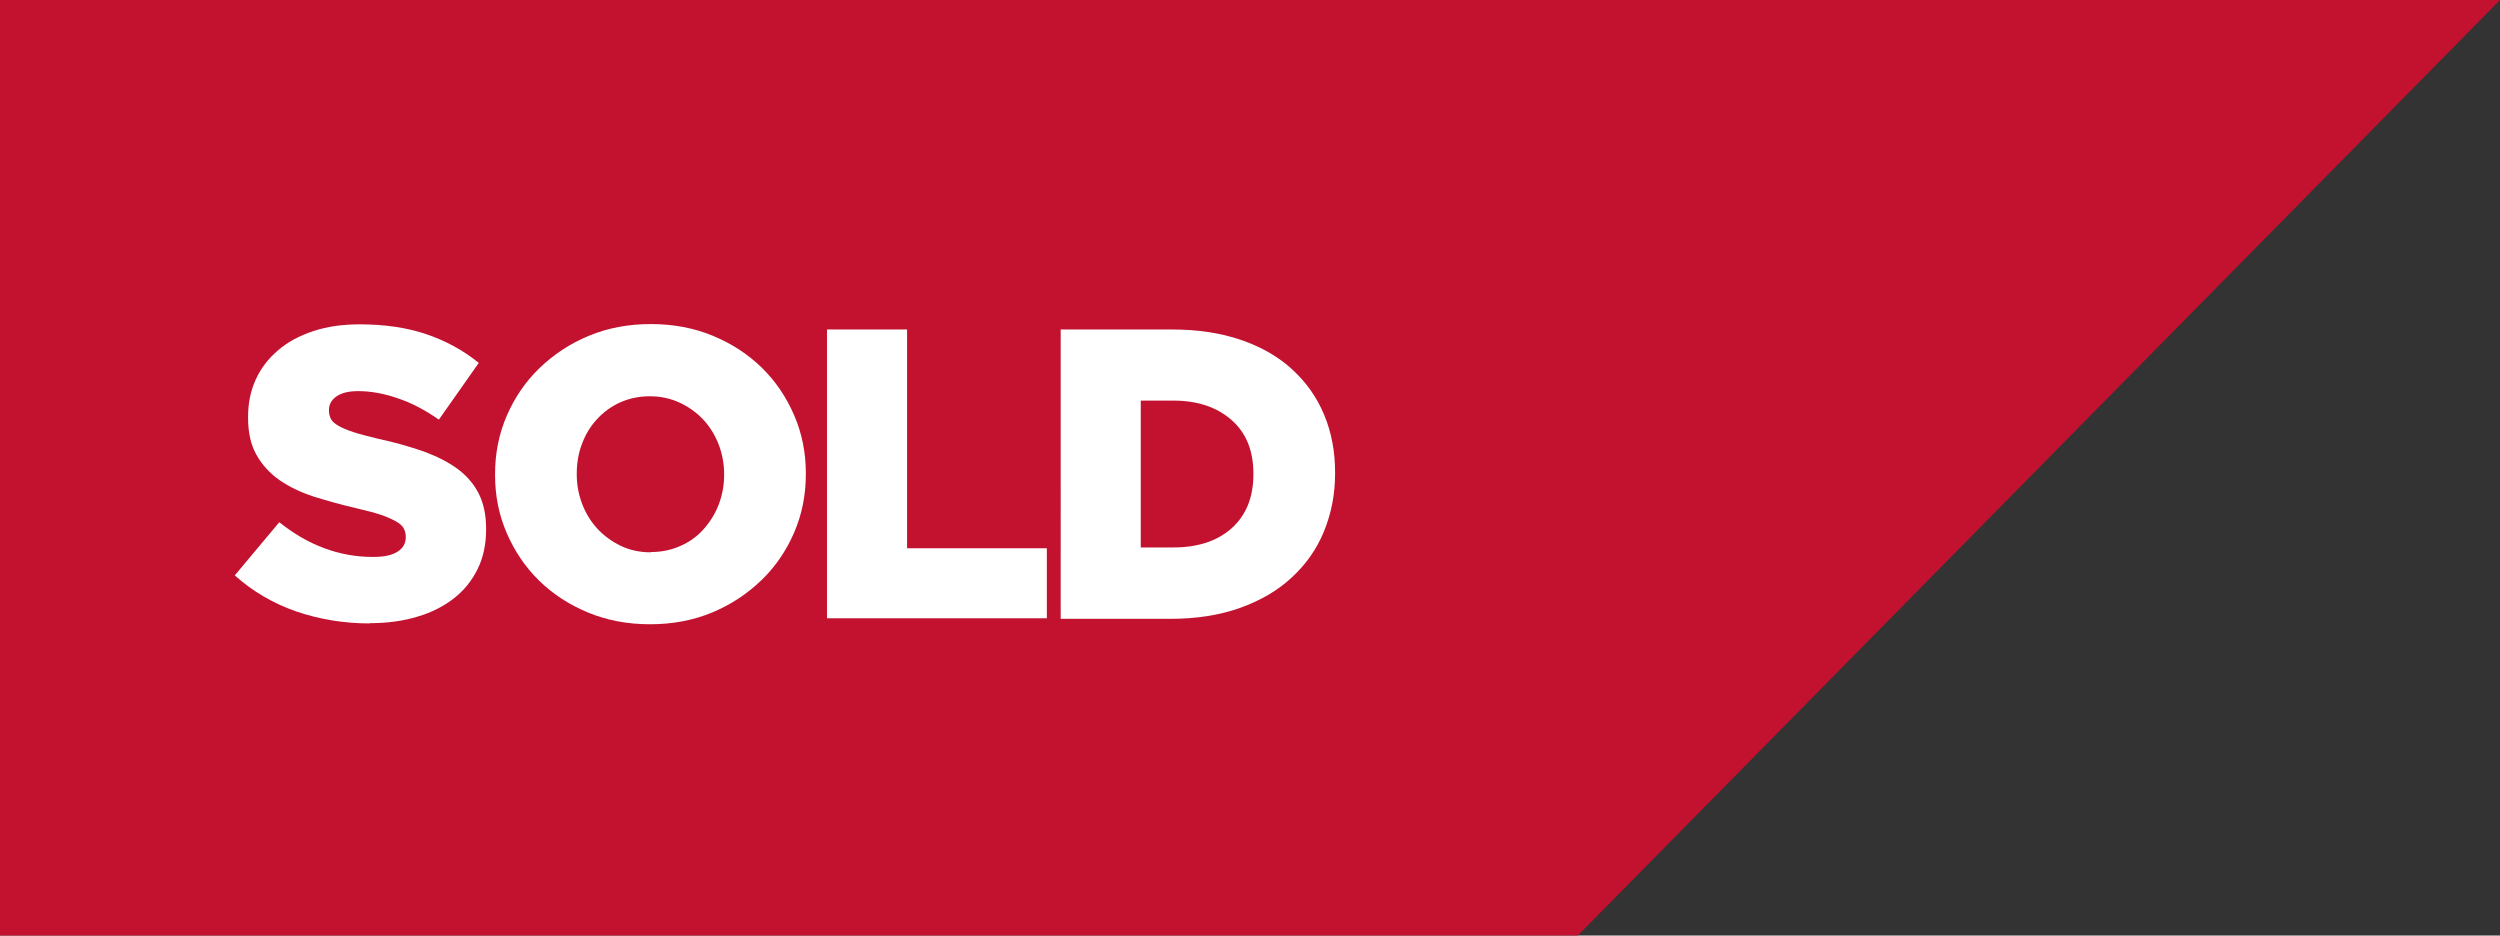
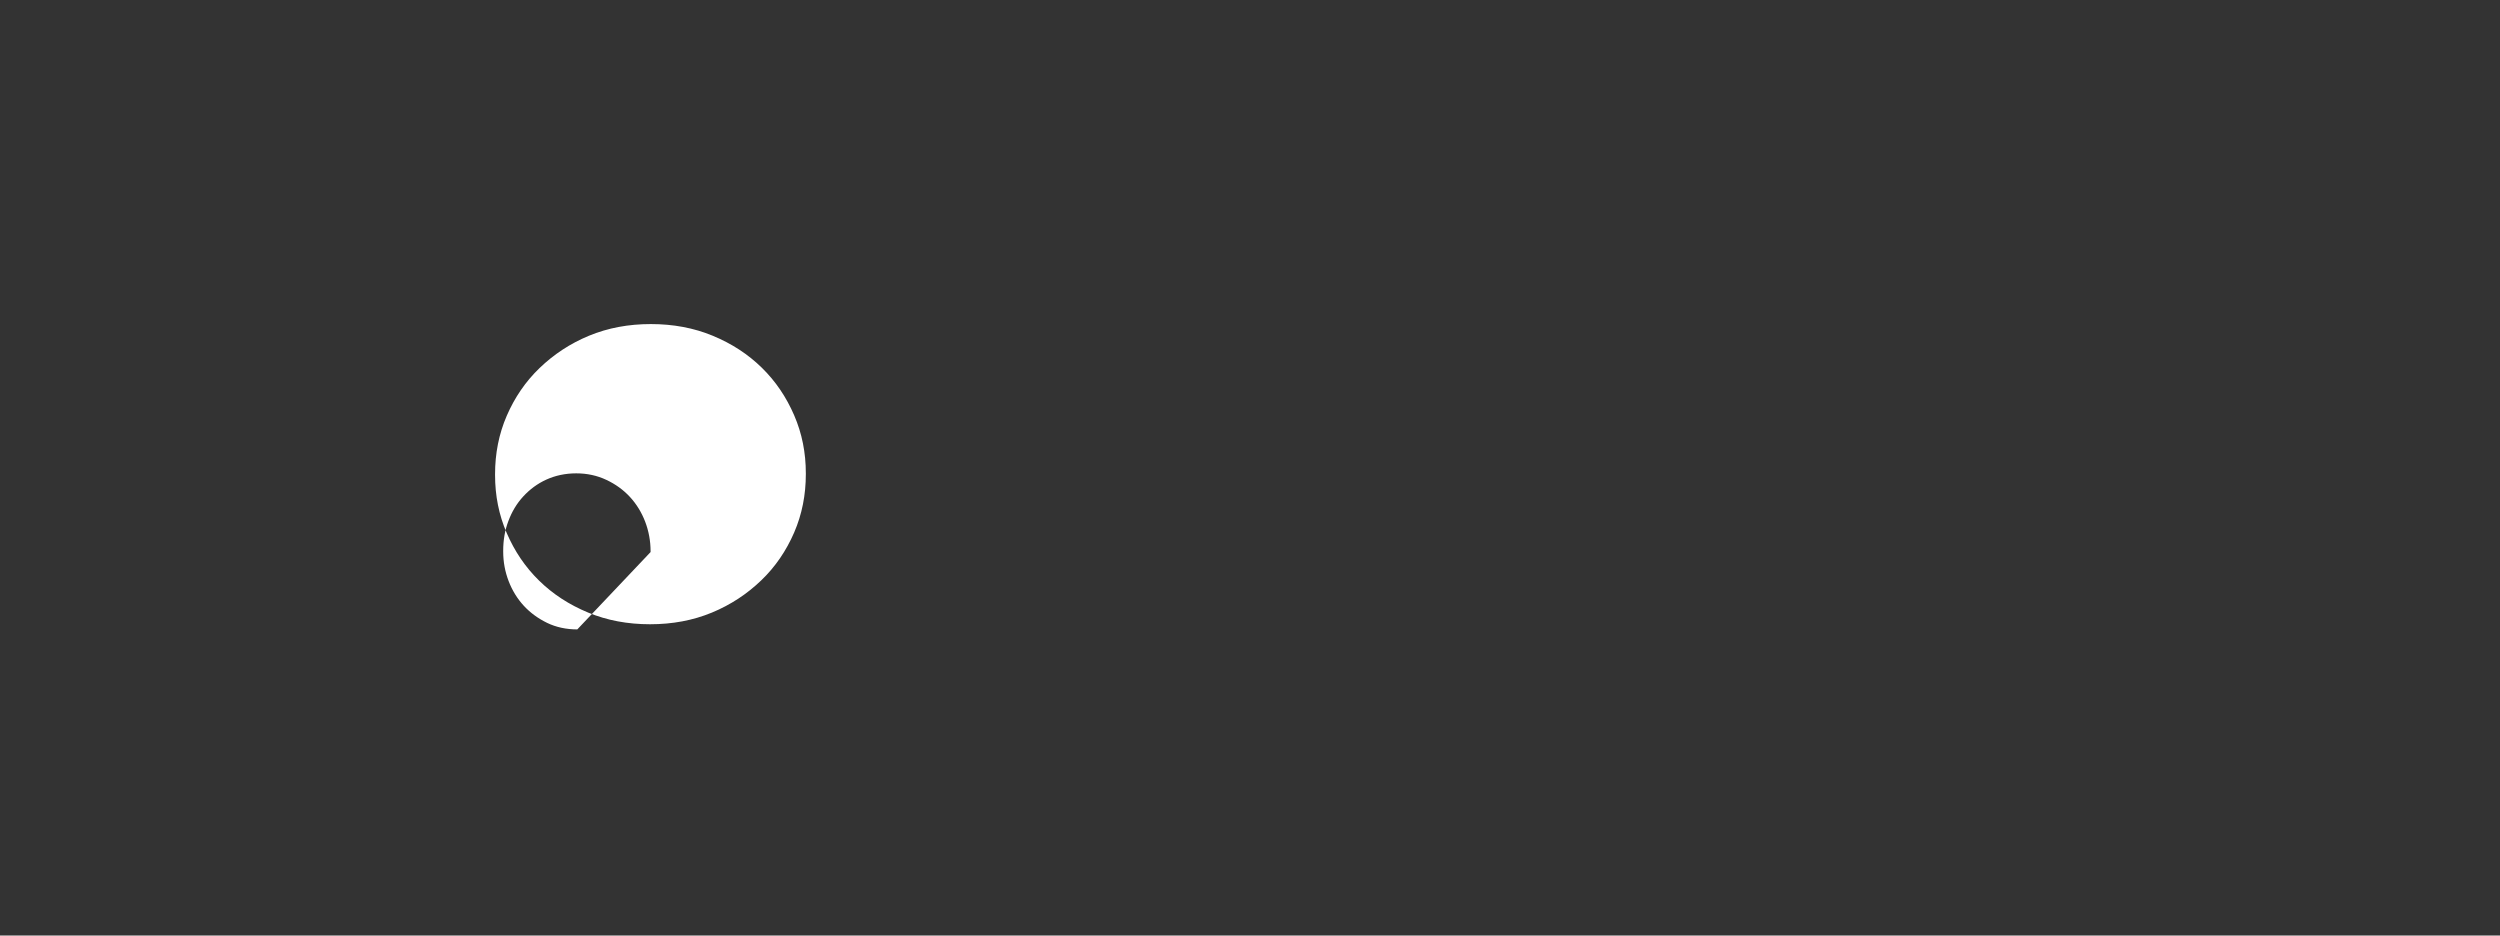
<svg xmlns="http://www.w3.org/2000/svg" id="Layer_1" viewBox="0 0 92.11 34.47">
  <rect x="0" y="0" width="92.11" height="34.47" fill="#333333" stroke="none" />
  <defs>
    <style>.cls-1{fill:#fff;}.cls-2{fill:#c31230;}</style>
  </defs>
-   <polygon class="cls-2" points="0 0 0 34.47 58.13 34.47 92.11 0 0 0" />
  <g>
-     <path class="cls-1" d="M13.63,22.97c-.95,0-1.86-.15-2.71-.44-.86-.3-1.61-.74-2.27-1.33l1.64-1.96c1.06,.85,2.21,1.28,3.45,1.28,.4,0,.7-.06,.9-.19,.21-.13,.31-.31,.31-.54v-.03c0-.11-.03-.21-.08-.3-.05-.09-.14-.17-.28-.25-.14-.08-.32-.16-.55-.24-.23-.08-.52-.15-.89-.24-.57-.13-1.09-.28-1.58-.43-.49-.16-.91-.36-1.27-.61-.36-.25-.64-.56-.85-.93-.21-.37-.31-.83-.31-1.37v-.03c0-.5,.09-.95,.28-1.37s.46-.77,.82-1.08,.79-.54,1.3-.71c.51-.17,1.08-.25,1.72-.25,.91,0,1.73,.12,2.44,.36s1.36,.59,1.94,1.06l-1.47,2.09c-.49-.34-.99-.61-1.5-.78-.51-.18-1.01-.27-1.48-.27-.35,0-.62,.07-.8,.2-.18,.13-.27,.29-.27,.49v.03c0,.12,.03,.23,.08,.32s.15,.17,.29,.25c.14,.08,.32,.15,.56,.23,.24,.08,.54,.15,.9,.24,.61,.13,1.16,.29,1.65,.46,.49,.18,.91,.39,1.25,.64,.34,.25,.61,.56,.79,.92,.18,.36,.27,.79,.27,1.28v.03c0,.55-.1,1.03-.31,1.46s-.5,.79-.87,1.08-.83,.53-1.35,.68c-.53,.16-1.11,.24-1.76,.24Z" />
-     <path class="cls-1" d="M23.95,23c-.82,0-1.58-.14-2.28-.43-.7-.29-1.3-.68-1.81-1.18-.51-.5-.9-1.08-1.19-1.75-.29-.67-.43-1.38-.43-2.14v-.03c0-.76,.14-1.48,.43-2.15,.29-.67,.69-1.26,1.21-1.76,.52-.5,1.12-.9,1.82-1.19,.7-.29,1.46-.43,2.28-.43s1.58,.14,2.28,.43c.7,.29,1.3,.68,1.81,1.18,.51,.5,.9,1.08,1.19,1.75,.29,.67,.43,1.38,.43,2.14v.03c0,.76-.14,1.48-.43,2.15-.29,.67-.69,1.26-1.21,1.76-.52,.5-1.12,.9-1.82,1.19-.7,.29-1.46,.43-2.28,.43Zm.02-2.66c.41,0,.78-.08,1.11-.23,.34-.15,.62-.36,.85-.62,.23-.26,.42-.56,.55-.9,.13-.34,.2-.71,.2-1.09v-.03c0-.38-.07-.75-.2-1.09-.13-.34-.32-.65-.56-.91s-.53-.47-.87-.63-.71-.24-1.11-.24-.77,.08-1.1,.23c-.33,.15-.61,.36-.85,.62-.24,.26-.42,.56-.55,.91-.13,.34-.19,.71-.19,1.09v.03c0,.39,.07,.75,.2,1.09,.13,.34,.32,.65,.56,.91s.53,.47,.86,.63c.33,.16,.71,.24,1.11,.24Z" />
-     <path class="cls-1" d="M30.47,12.14h2.95v8.06h5.15v2.58h-8.1V12.14Z" />
-     <path class="cls-1" d="M39.09,12.14h4.1c.95,0,1.8,.13,2.55,.39,.75,.26,1.37,.62,1.88,1.09,.51,.47,.9,1.02,1.17,1.67s.4,1.35,.4,2.12v.03c0,.77-.14,1.48-.41,2.14s-.67,1.22-1.19,1.7c-.52,.48-1.15,.85-1.91,1.12s-1.61,.4-2.56,.4h-4.04V12.14Zm4.15,8.03c.88,0,1.6-.23,2.13-.7s.81-1.13,.81-1.99v-.03c0-.85-.27-1.51-.81-1.98-.54-.47-1.25-.71-2.13-.71h-1.21v5.41h1.21Z" />
+     <path class="cls-1" d="M23.95,23c-.82,0-1.58-.14-2.28-.43-.7-.29-1.3-.68-1.81-1.18-.51-.5-.9-1.08-1.19-1.75-.29-.67-.43-1.38-.43-2.14v-.03c0-.76,.14-1.48,.43-2.15,.29-.67,.69-1.26,1.21-1.76,.52-.5,1.12-.9,1.82-1.19,.7-.29,1.46-.43,2.28-.43s1.58,.14,2.28,.43c.7,.29,1.3,.68,1.81,1.18,.51,.5,.9,1.08,1.19,1.75,.29,.67,.43,1.38,.43,2.14v.03c0,.76-.14,1.48-.43,2.15-.29,.67-.69,1.26-1.21,1.76-.52,.5-1.12,.9-1.82,1.19-.7,.29-1.46,.43-2.28,.43Zm.02-2.66v-.03c0-.38-.07-.75-.2-1.09-.13-.34-.32-.65-.56-.91s-.53-.47-.87-.63-.71-.24-1.11-.24-.77,.08-1.1,.23c-.33,.15-.61,.36-.85,.62-.24,.26-.42,.56-.55,.91-.13,.34-.19,.71-.19,1.09v.03c0,.39,.07,.75,.2,1.09,.13,.34,.32,.65,.56,.91s.53,.47,.86,.63c.33,.16,.71,.24,1.11,.24Z" />
  </g>
</svg>